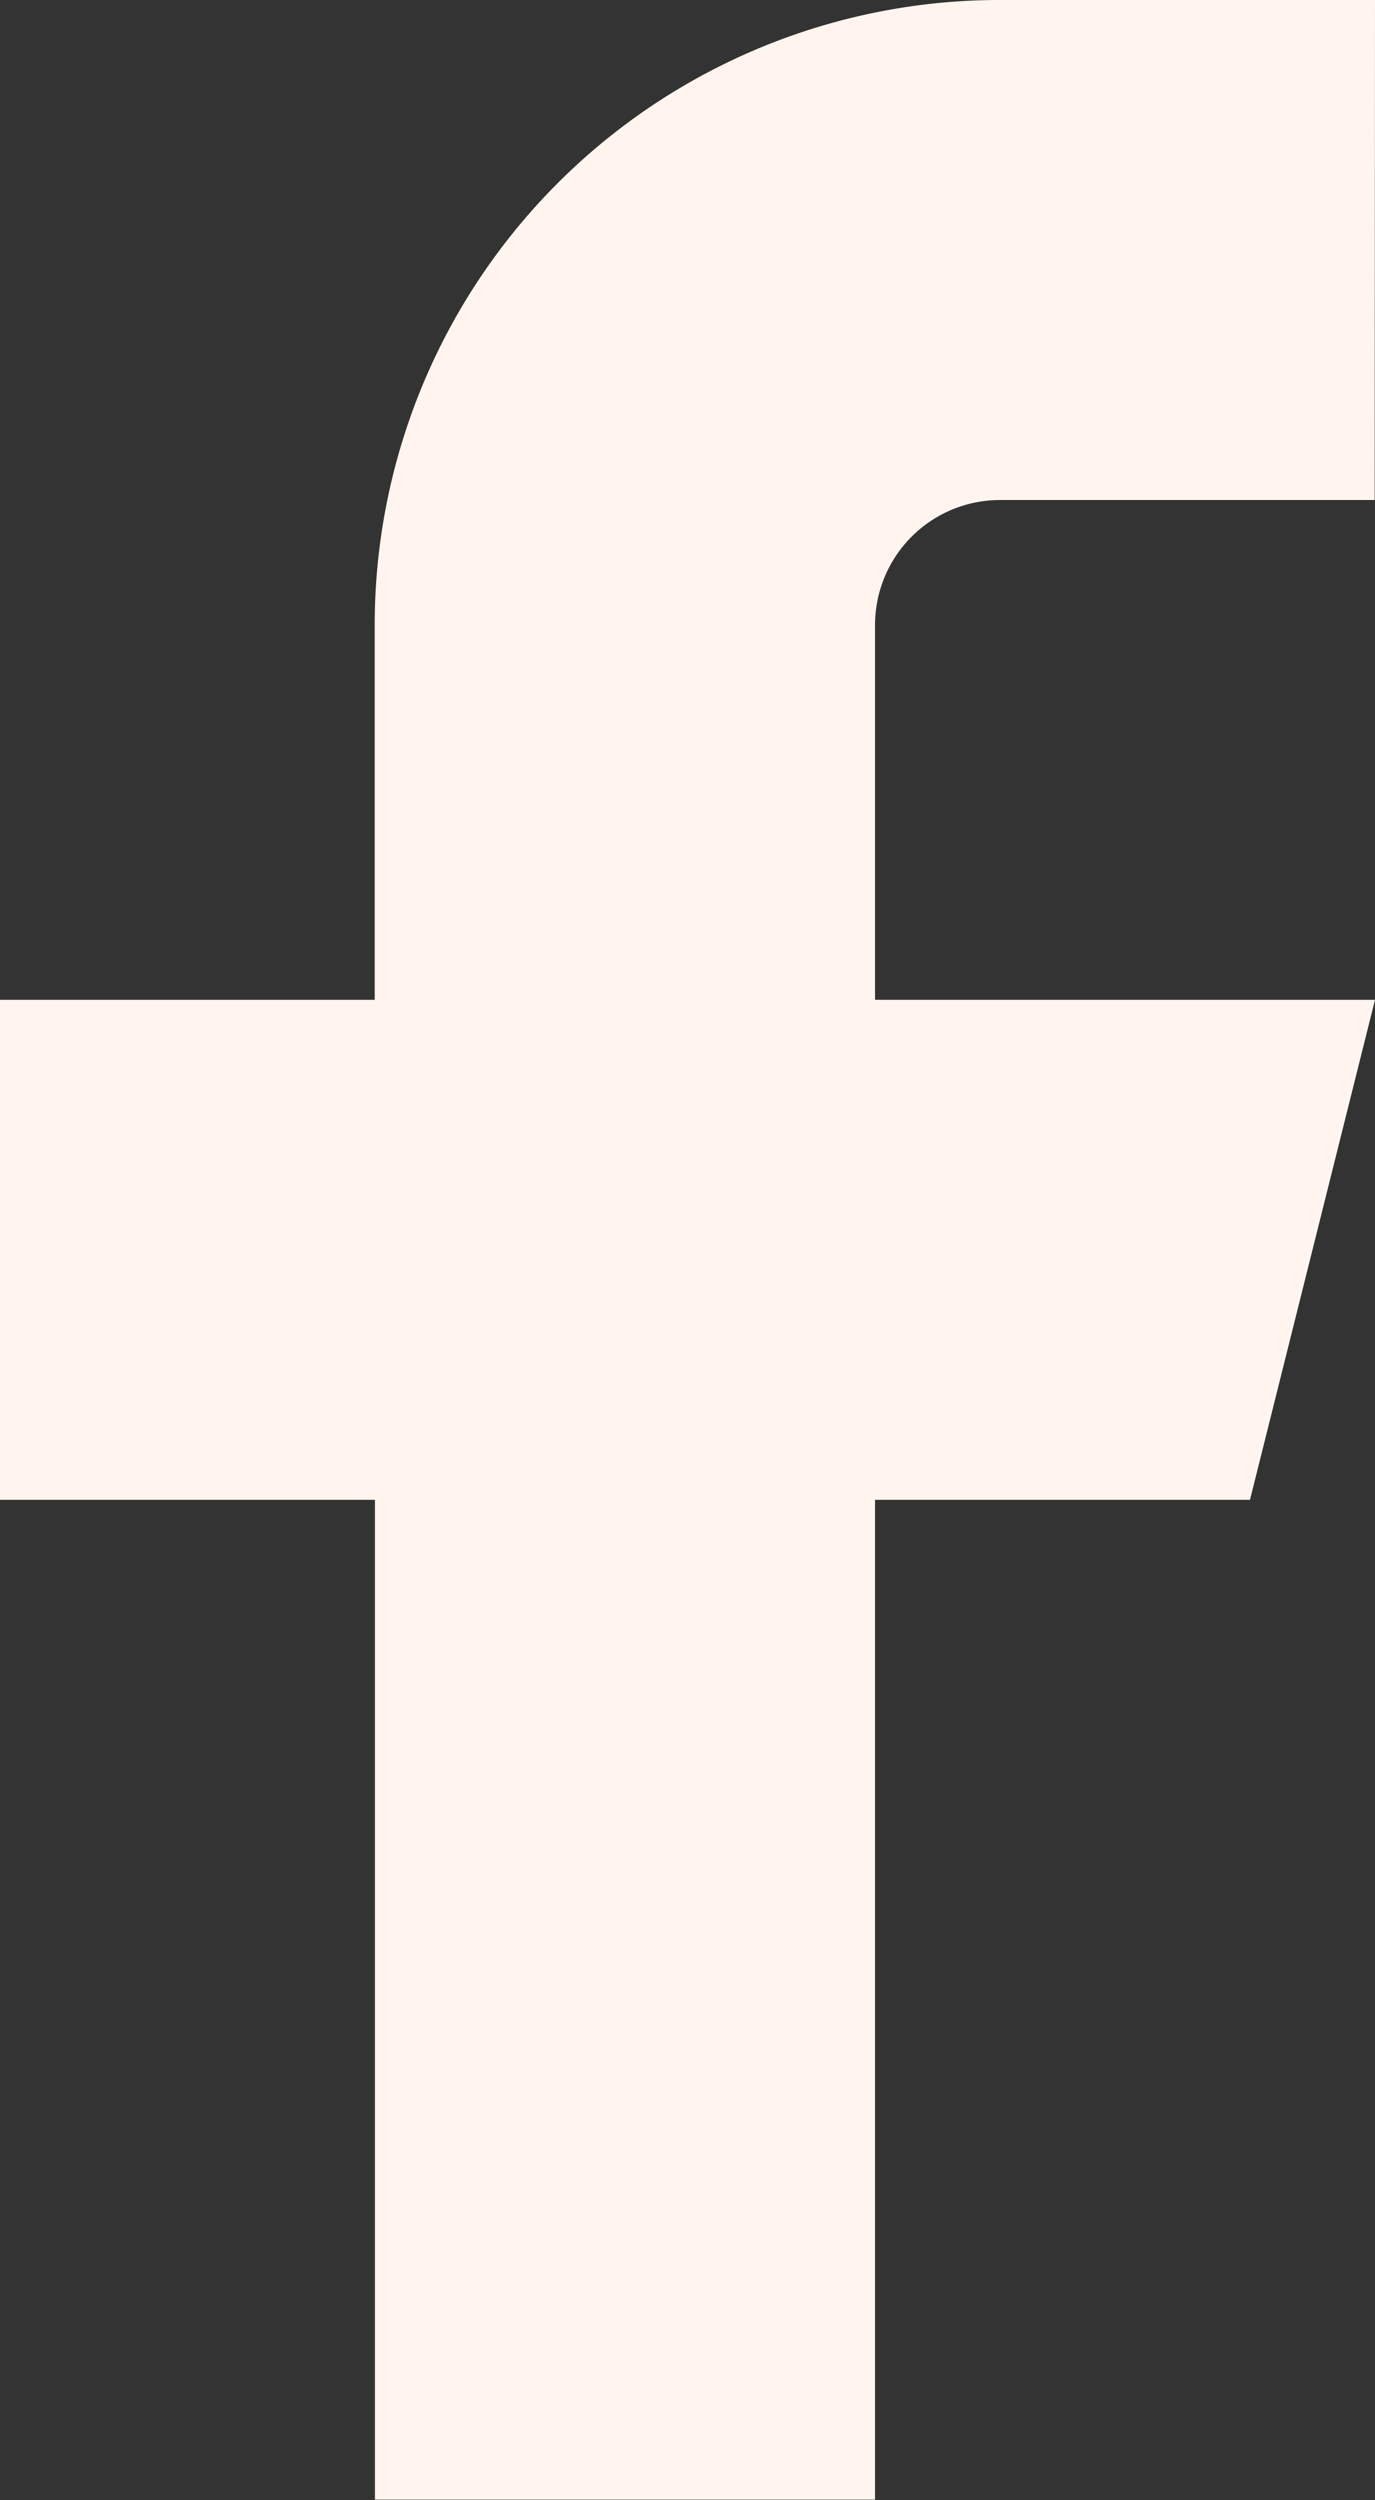
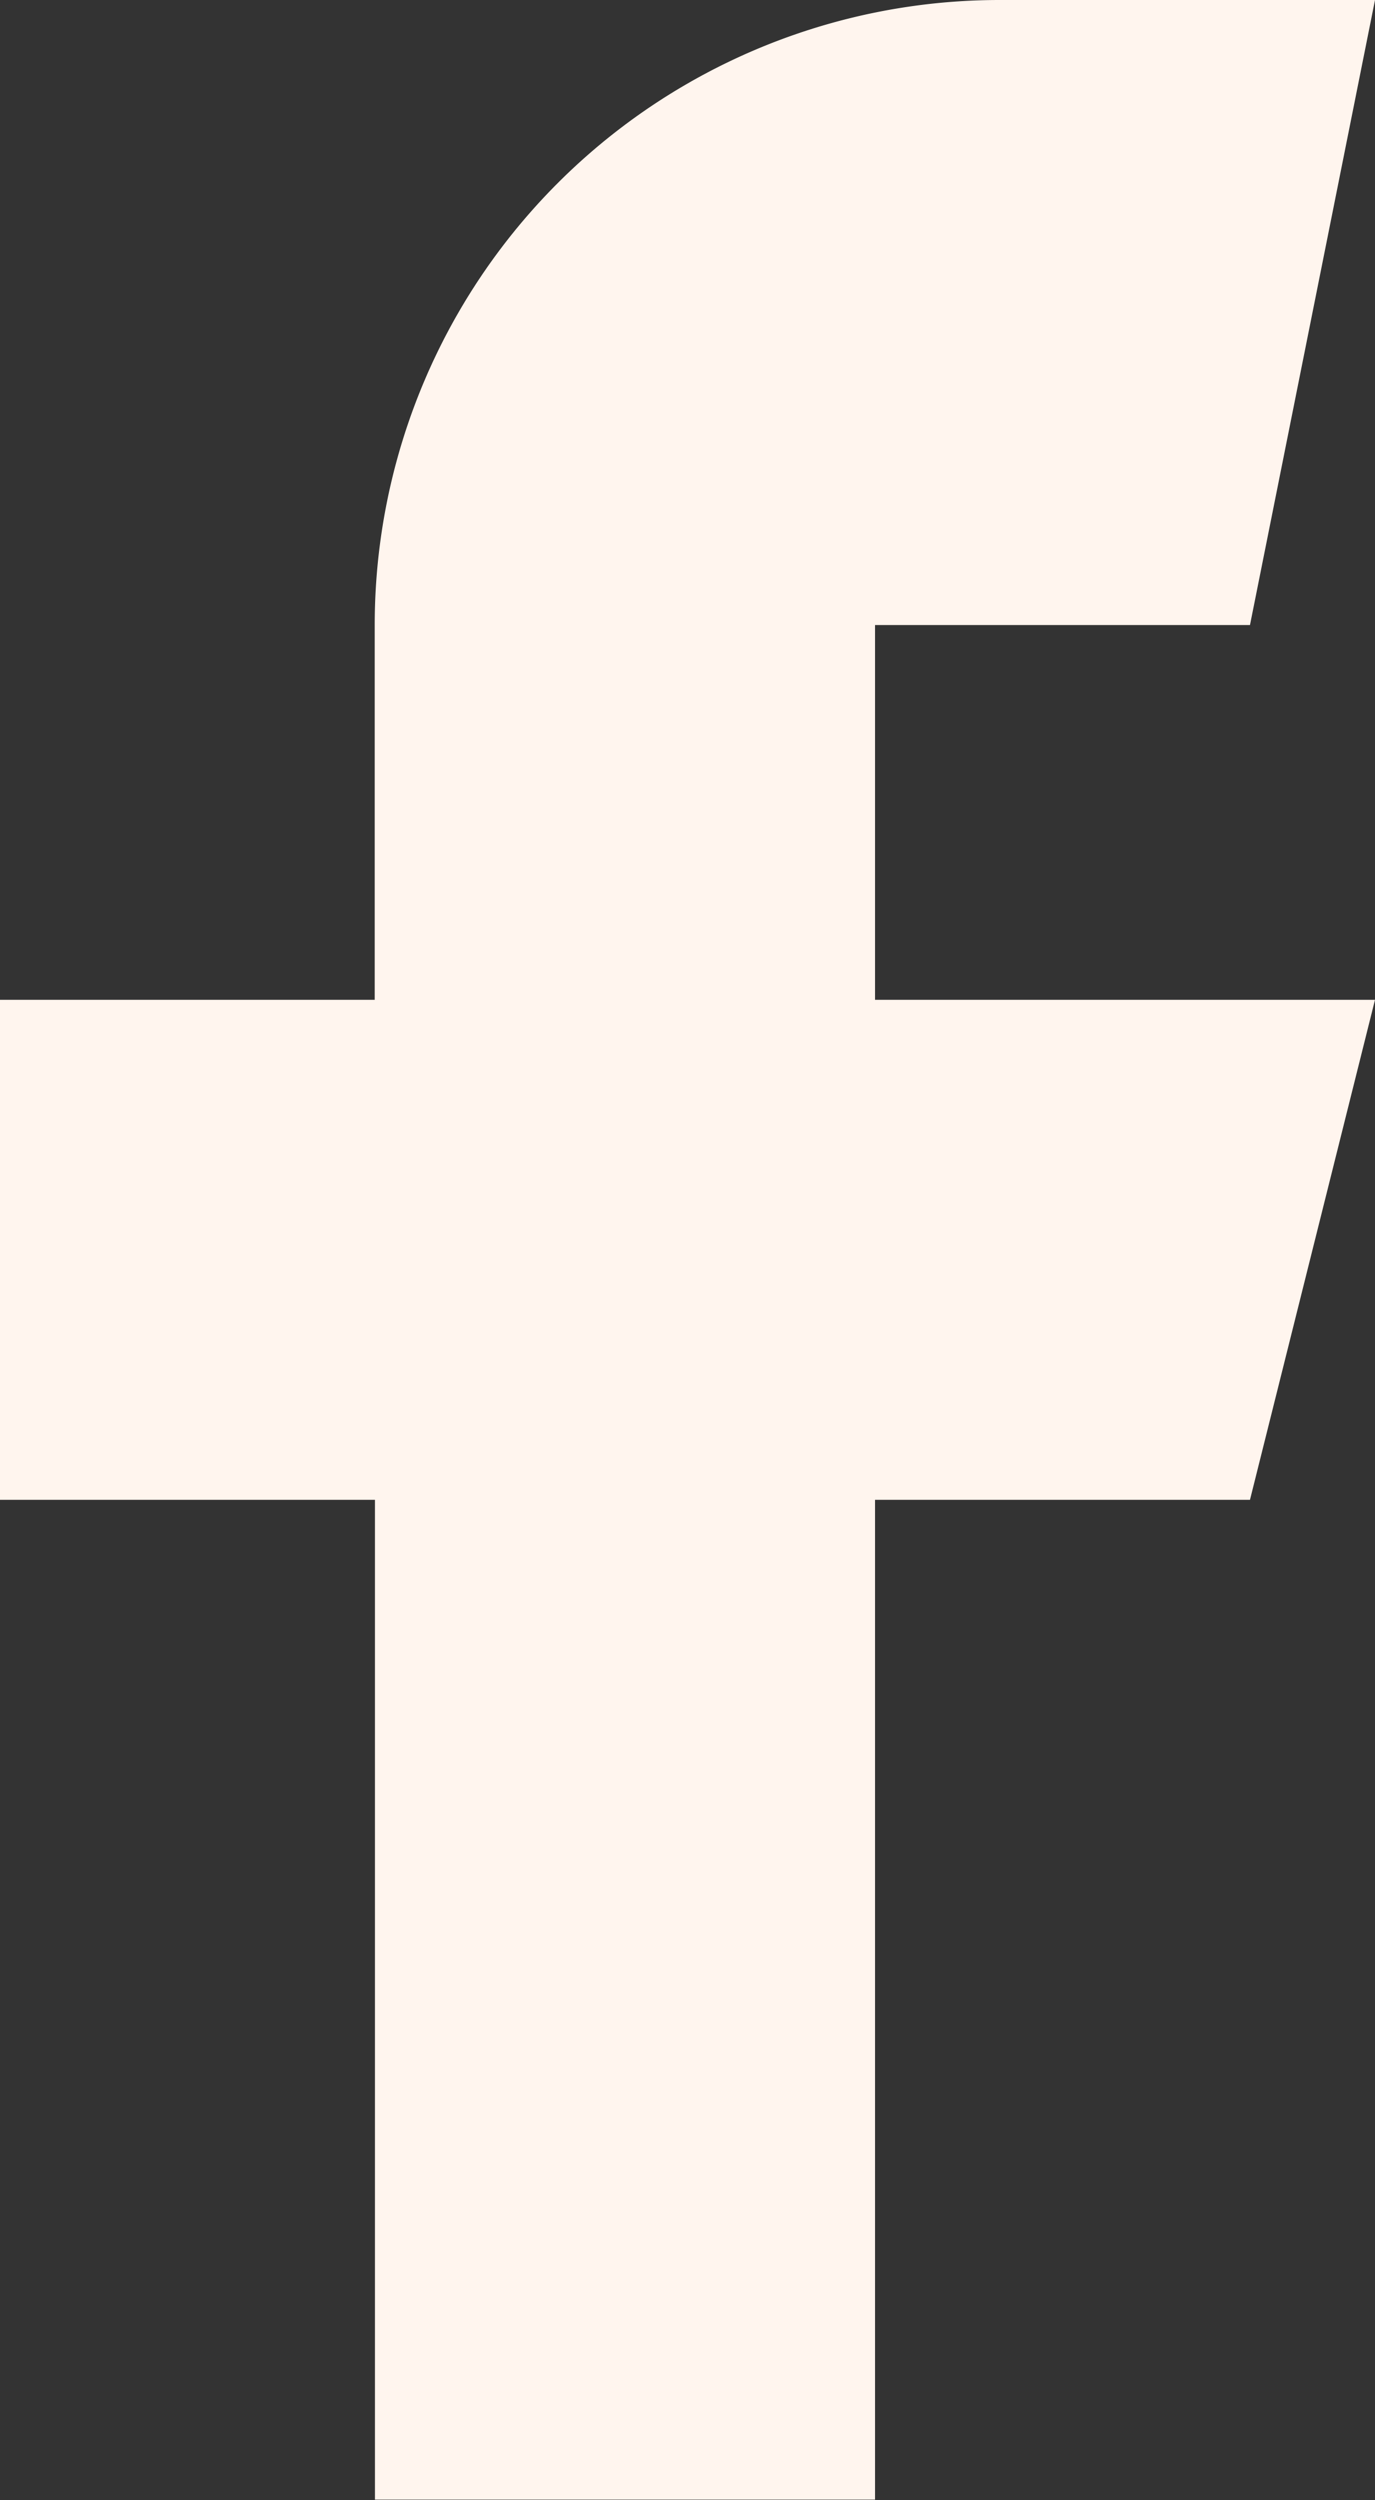
<svg xmlns="http://www.w3.org/2000/svg" width="11.691" height="21.256" viewBox="0 0 11.691 21.256">
  <rect x="0" y="0" width="11.691" height="21.256" fill="#333333" stroke="none" />
-   <path id="Icon_feather-facebook" data-name="Icon feather-facebook" d="M22.191,3H19a5.314,5.314,0,0,0-5.314,5.314V11.5H10.5v4.251h3.188v8.5H17.94v-8.5h3.188L22.191,11.5H17.94V8.314A1.063,1.063,0,0,1,19,7.251h3.188Z" transform="translate(-10.5 -3)" fill="#fff5ee" />
+   <path id="Icon_feather-facebook" data-name="Icon feather-facebook" d="M22.191,3H19a5.314,5.314,0,0,0-5.314,5.314V11.5H10.5v4.251h3.188v8.5H17.94v-8.5h3.188L22.191,11.5H17.94V8.314h3.188Z" transform="translate(-10.5 -3)" fill="#fff5ee" />
</svg>